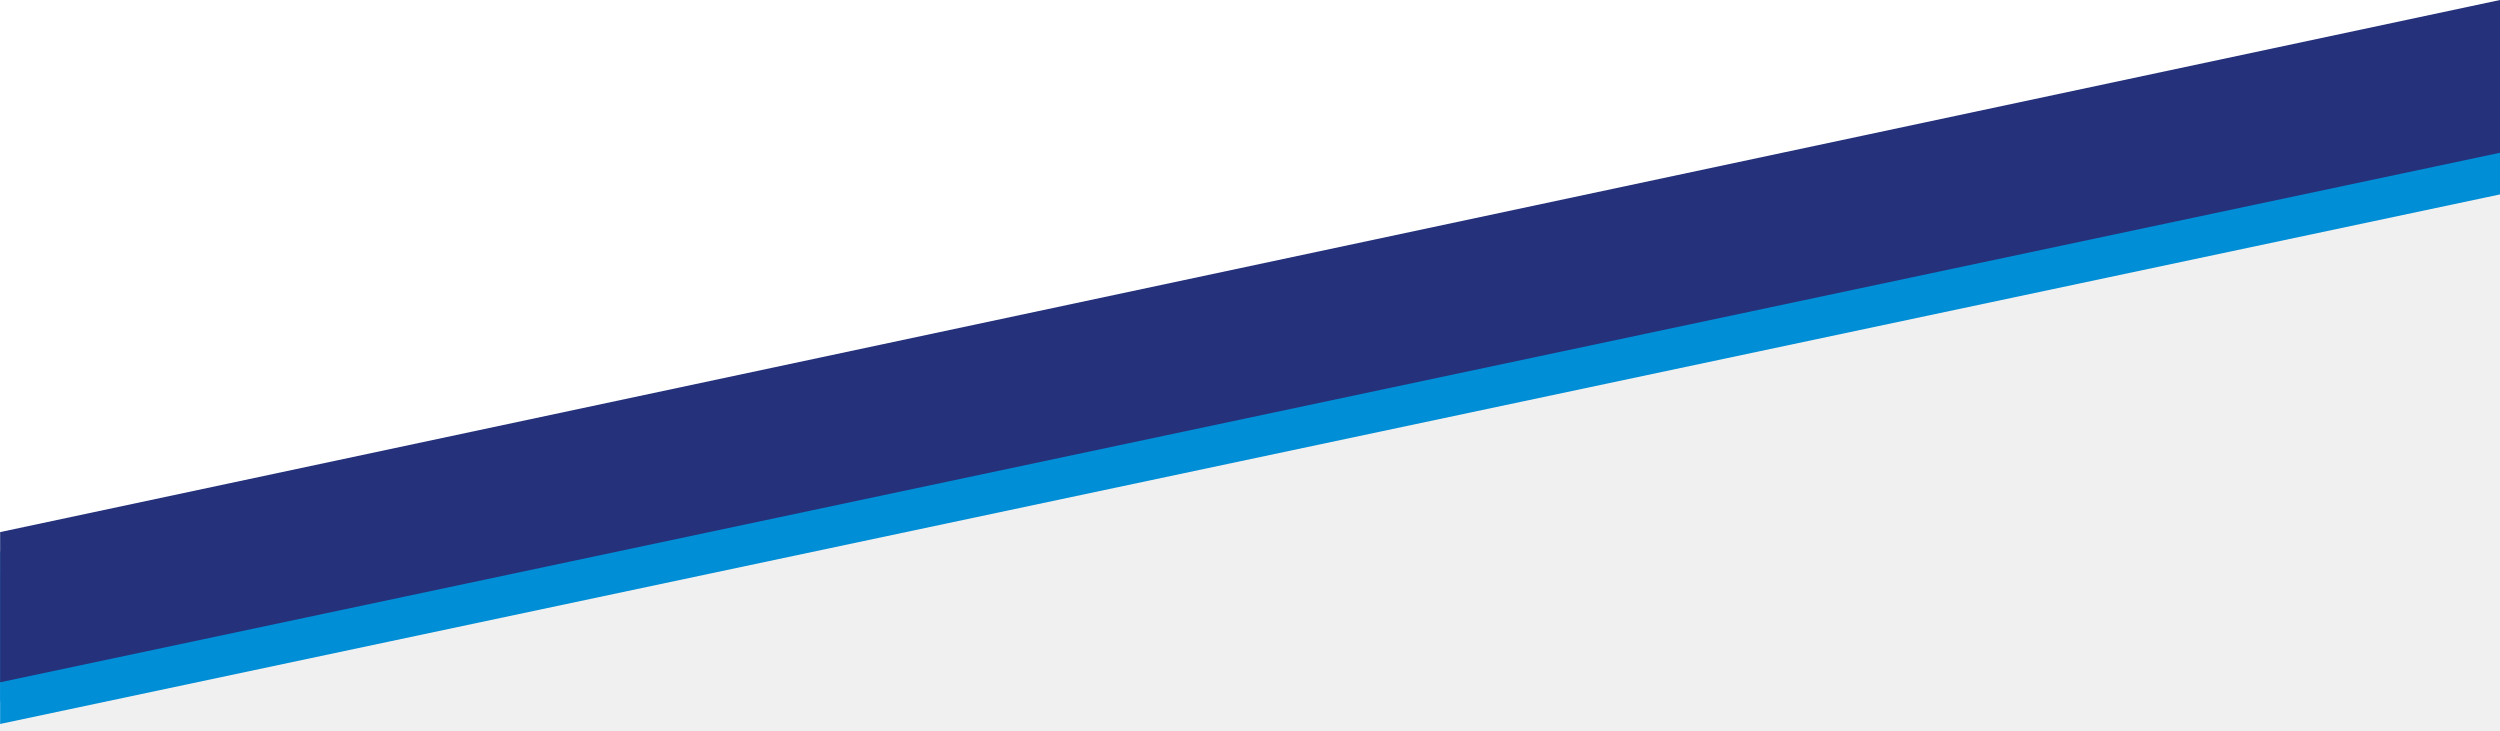
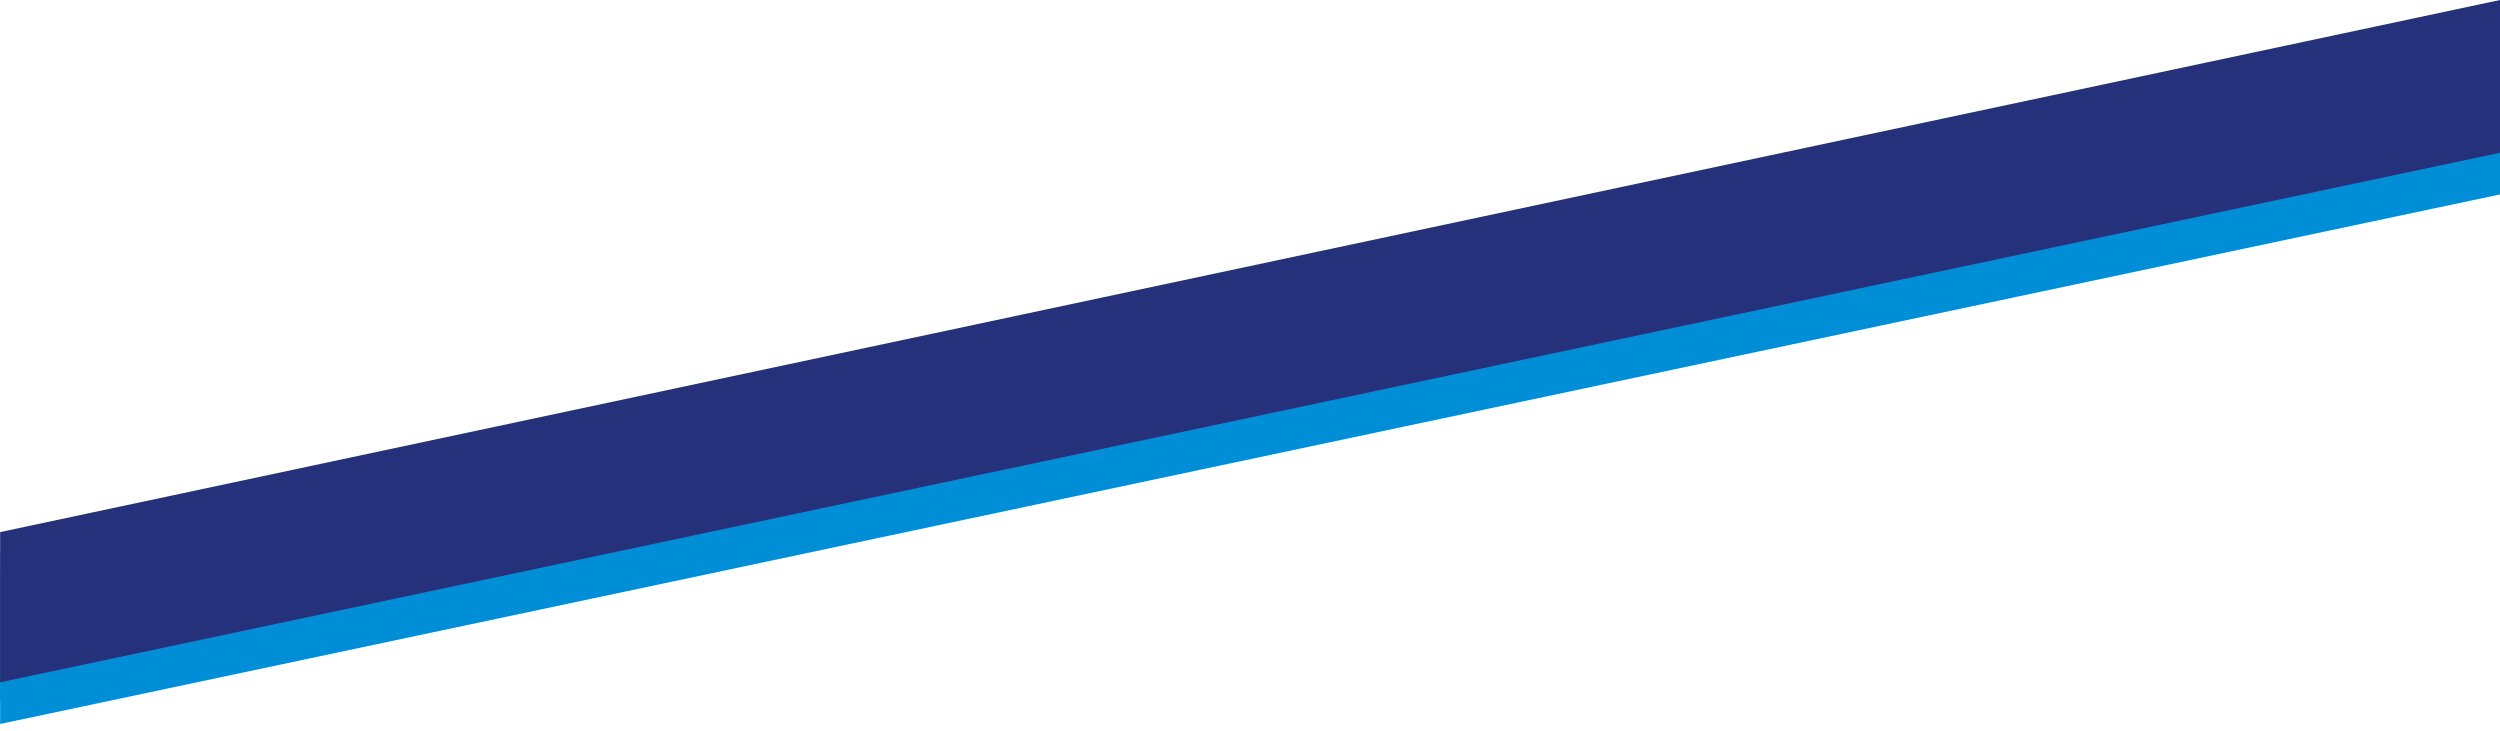
<svg xmlns="http://www.w3.org/2000/svg" width="1440" height="421" viewBox="0 0 1440 421" fill="none">
-   <path d="M0 421H1440V24L0 362.5V421Z" fill="#E3E3E4" fill-opacity="0.5" />
  <path d="M1440 24L0.079 330.481V417L1440 111.985V24Z" fill="#008ED6" />
  <path d="M1440 12L0.079 317.701V404L1440 99.761V12Z" fill="#008ED6" />
  <path d="M1440 0L0.079 306.481V393L1440 87.985V0Z" fill="#25327B" />
</svg>